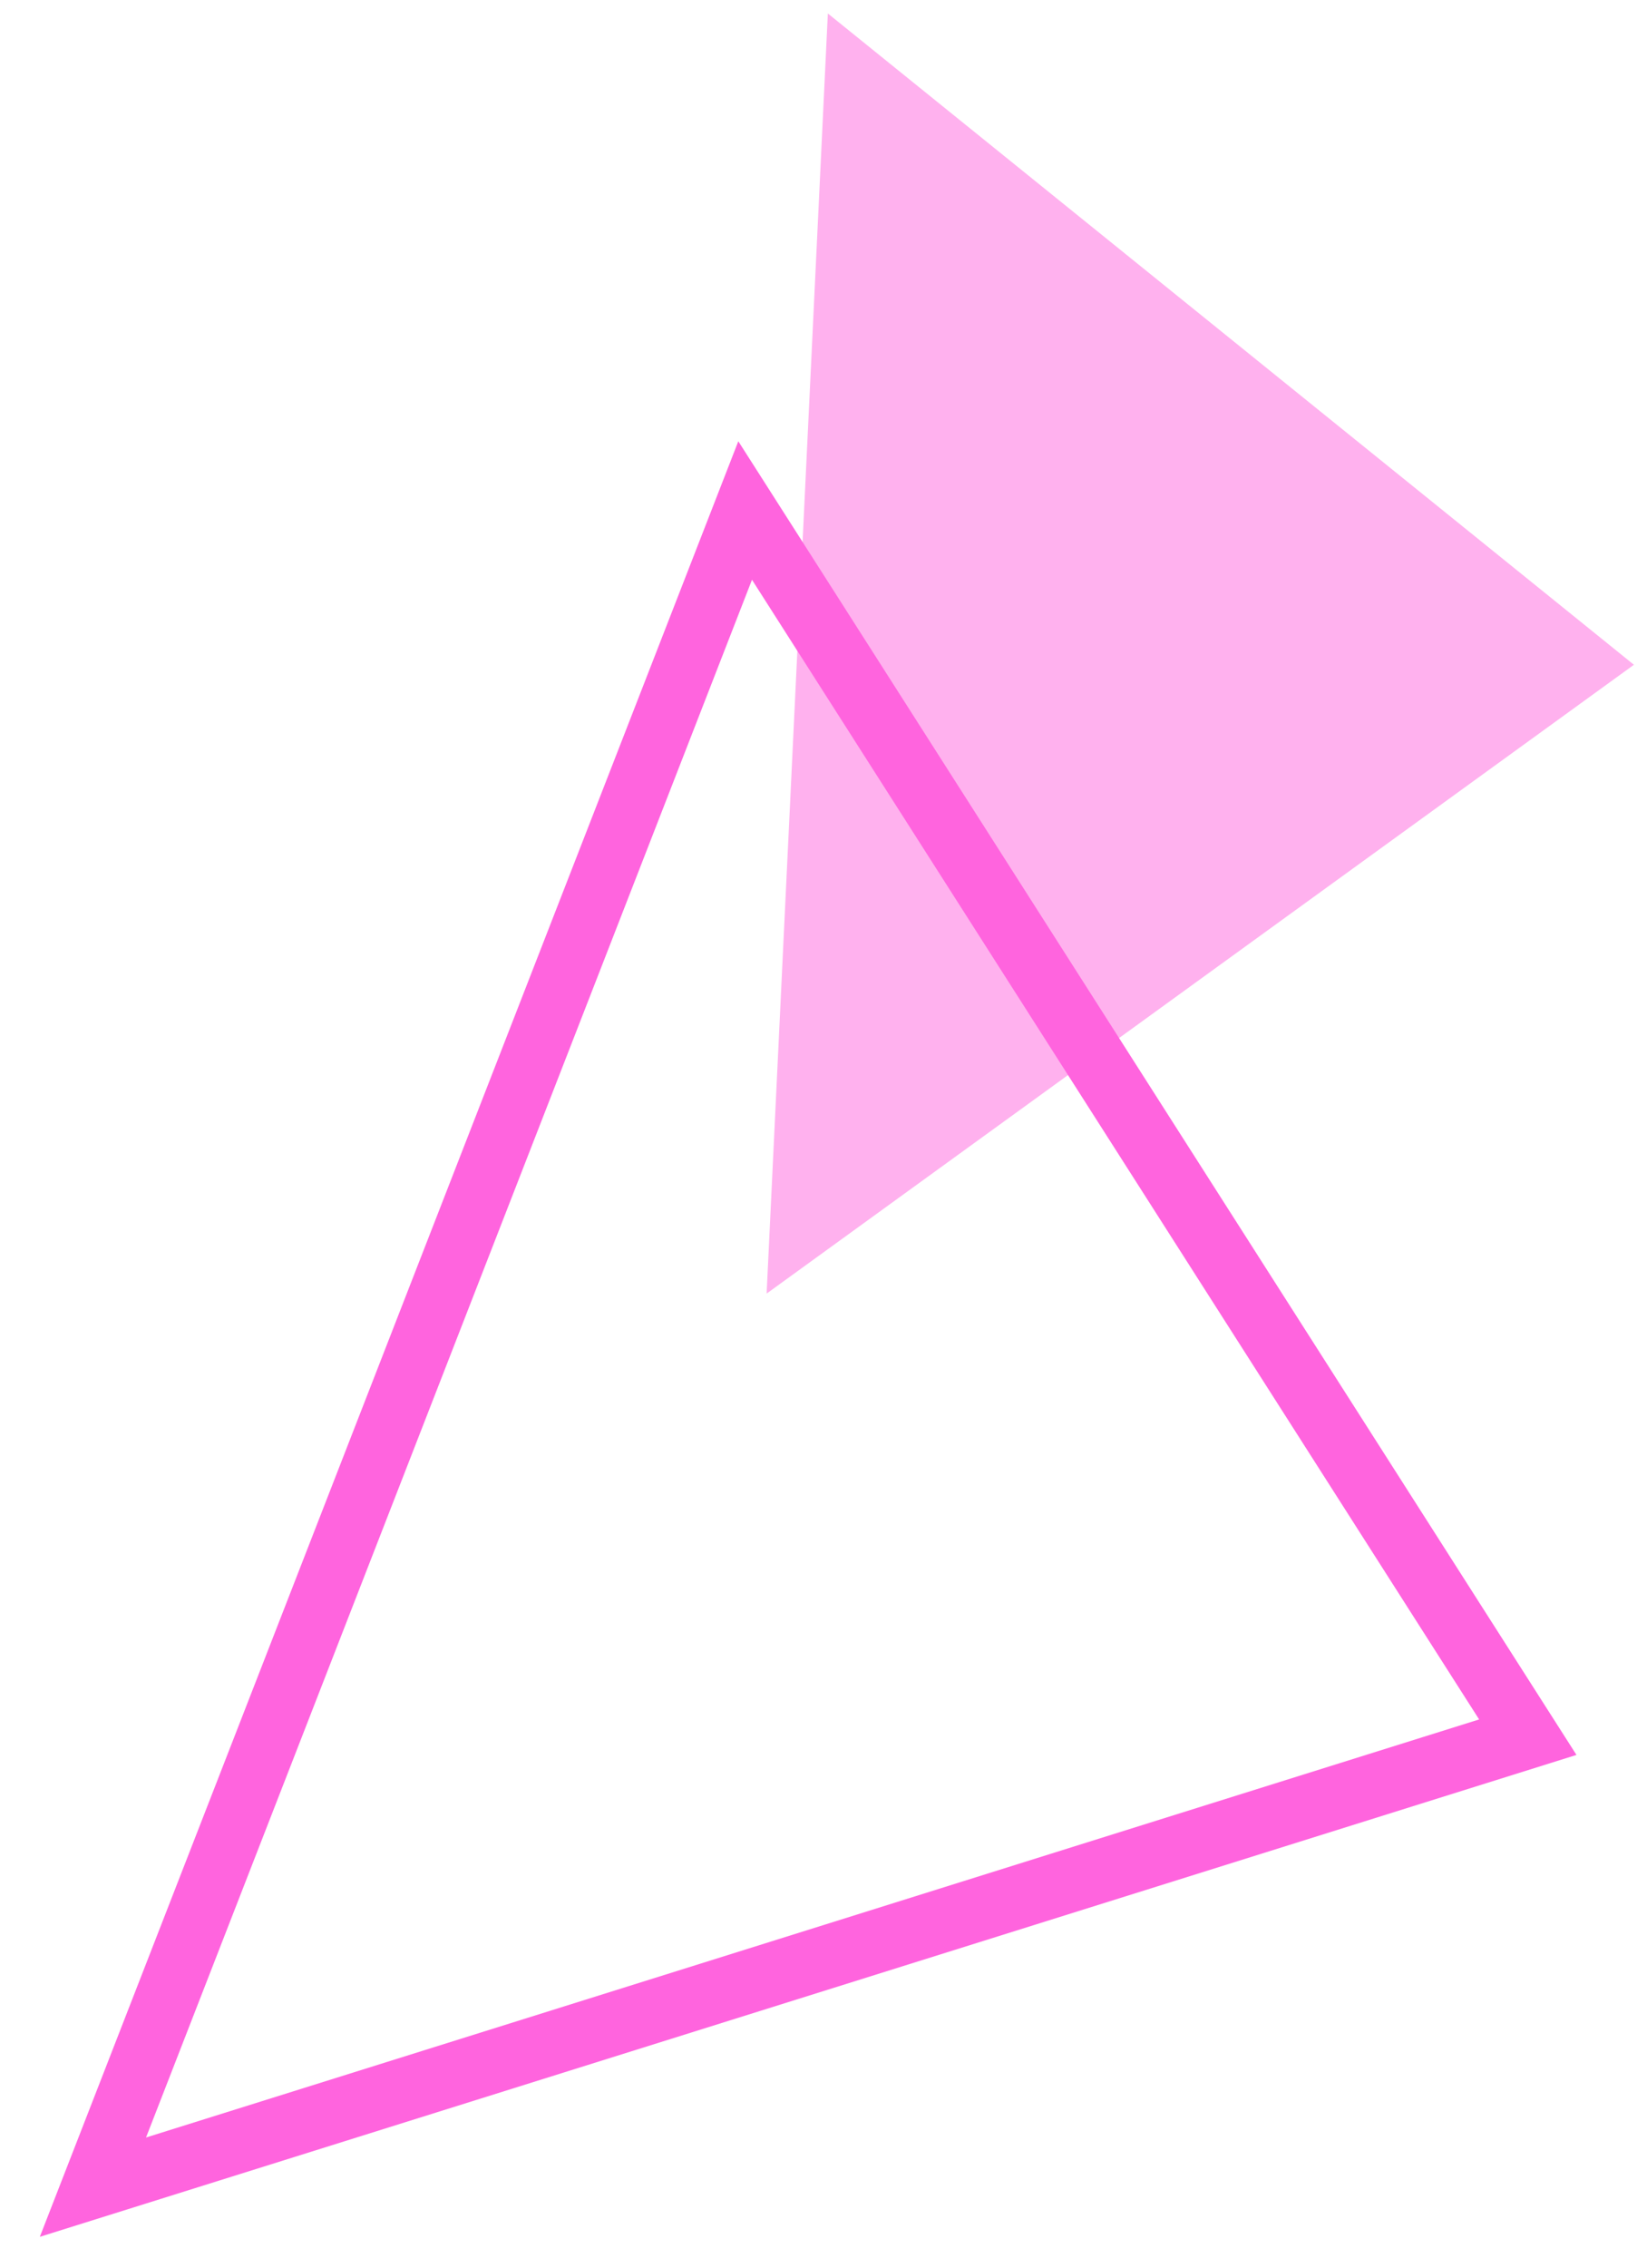
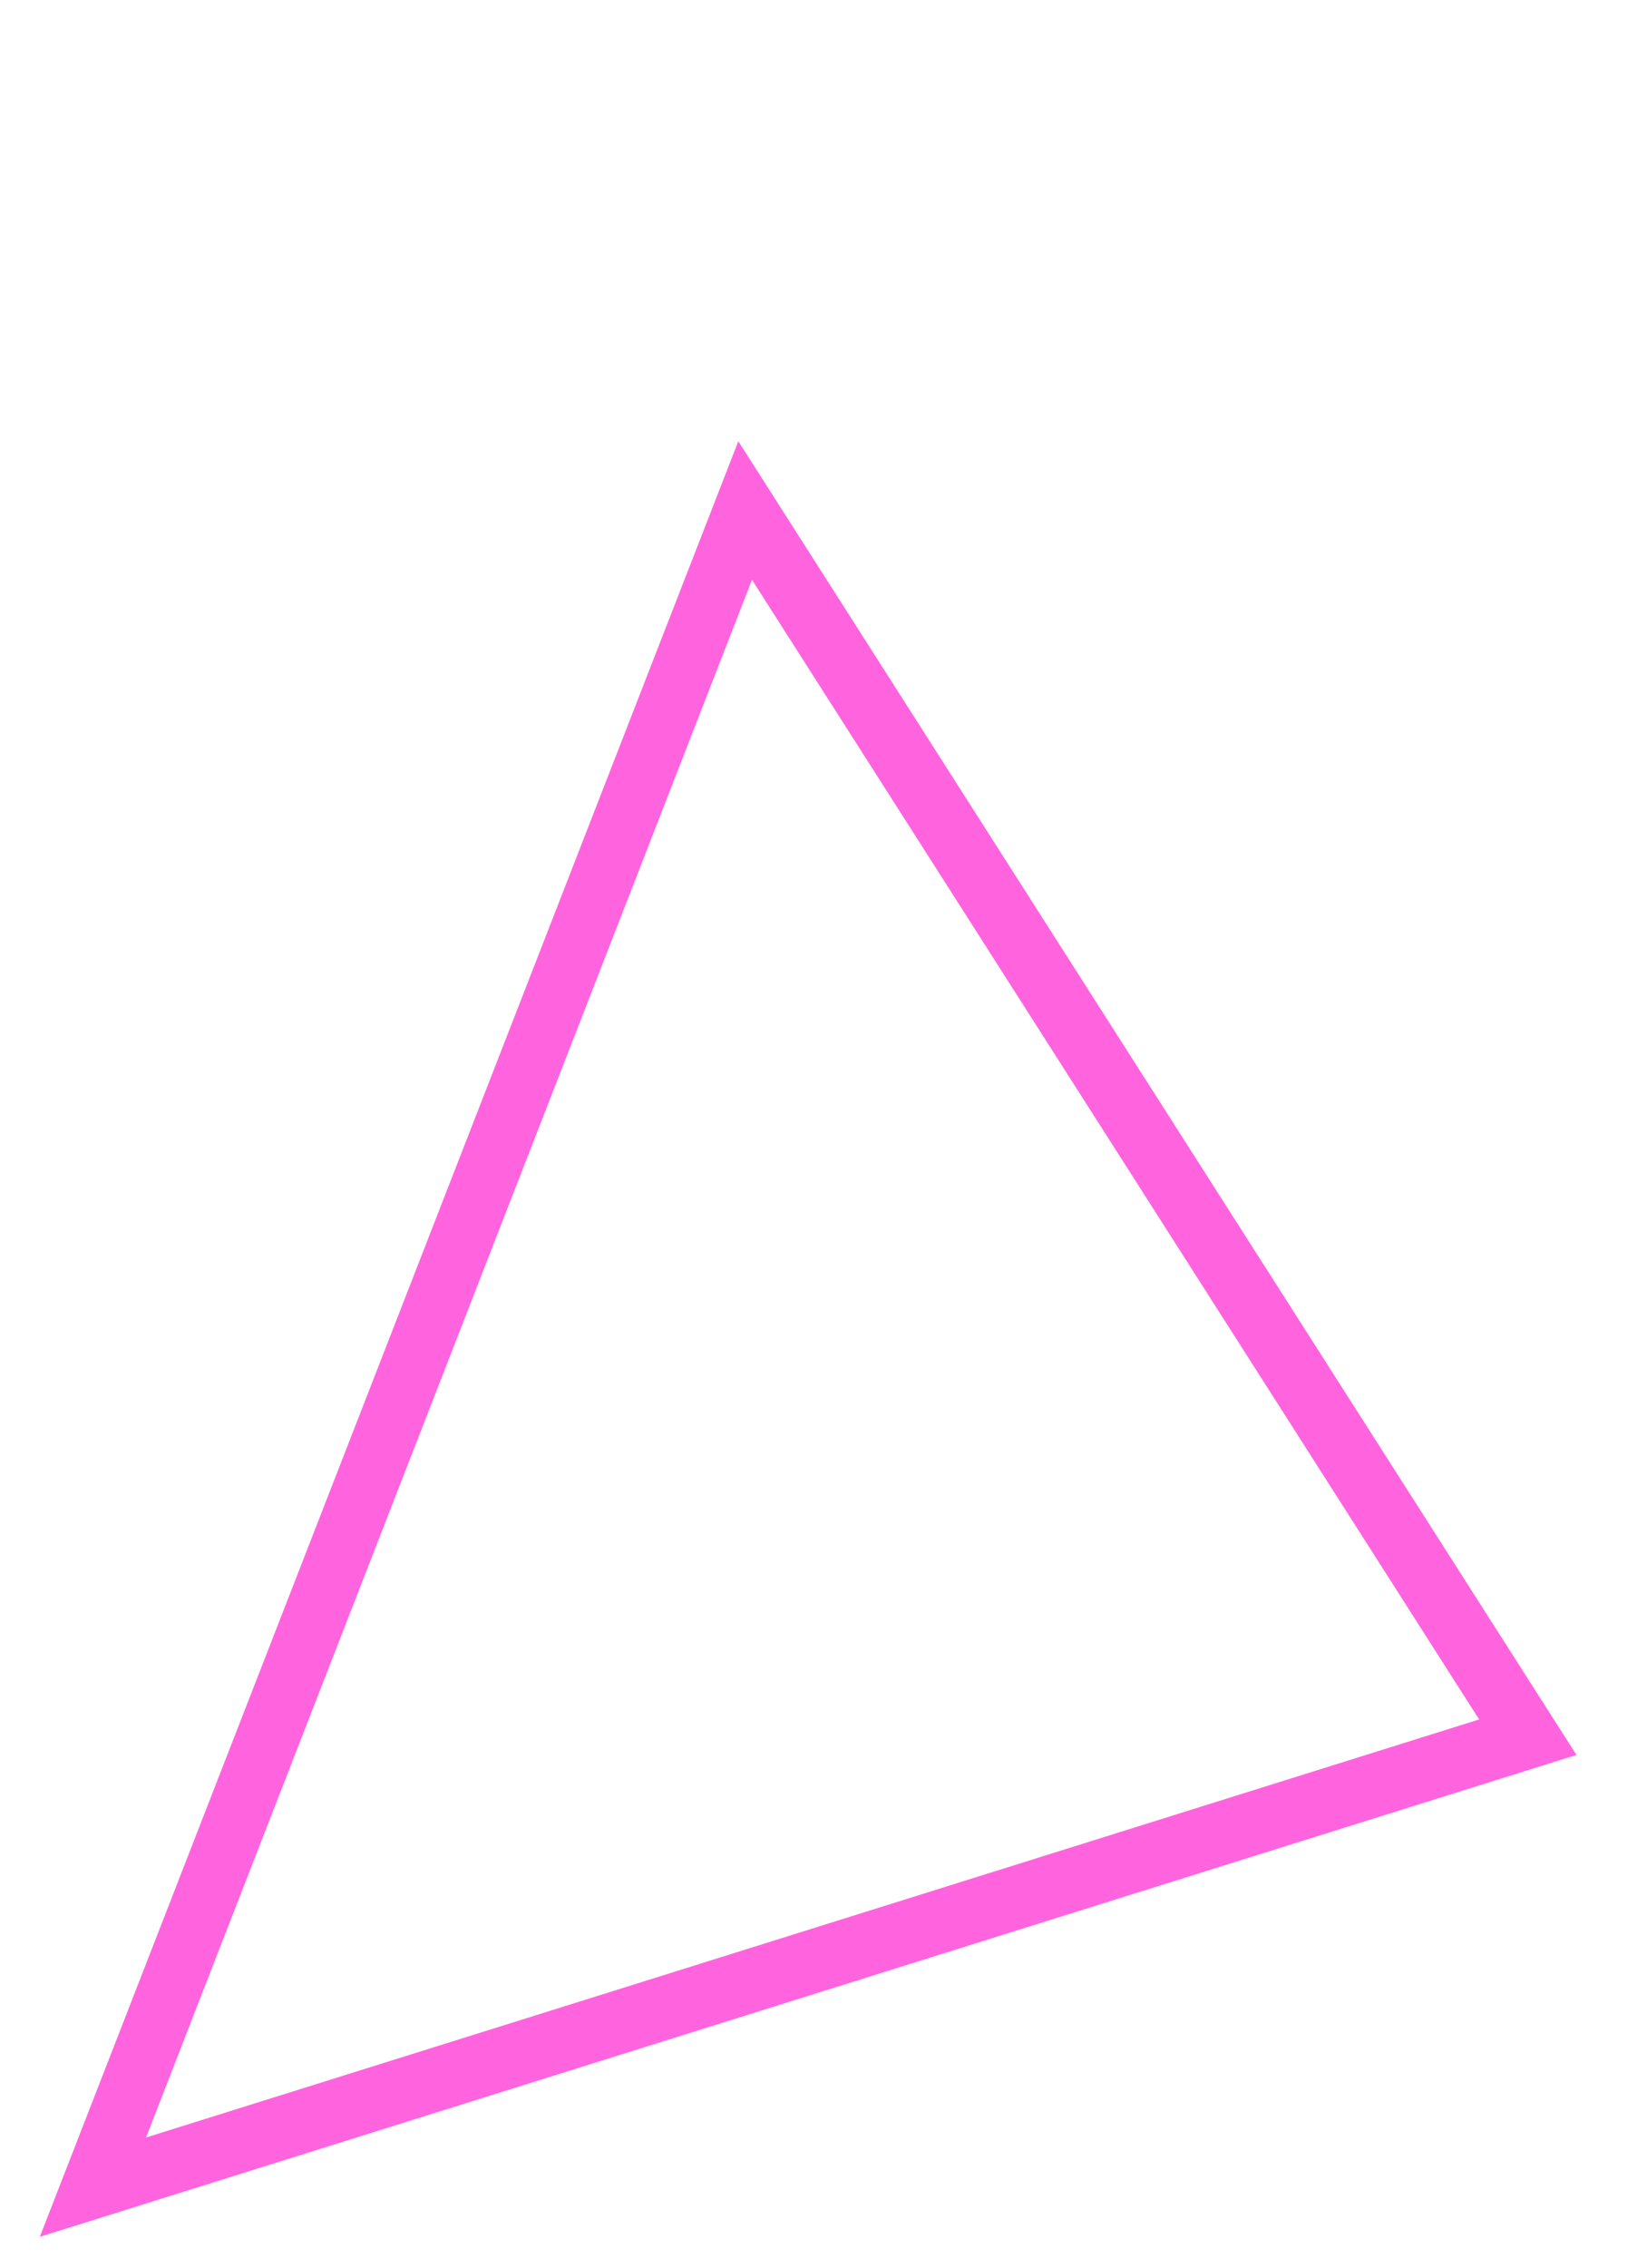
<svg xmlns="http://www.w3.org/2000/svg" version="1.1" id="レイヤー_1" x="0px" y="0px" width="52px" height="72px" viewBox="0 0 52 72" enable-background="new 0 0 52 72" xml:space="preserve">
  <g>
-     <path fill="#FFB1EE" d="M51.902,21.107L26.297,0.428l-1.945,40.644L51.902,21.107z" />
    <path fill="none" stroke="#FF64DE" stroke-width="2" stroke-miterlimit="10" d="M48.531,55.156L23.67,16.209L2.952,69.443   L48.531,55.156z" />
  </g>
</svg>